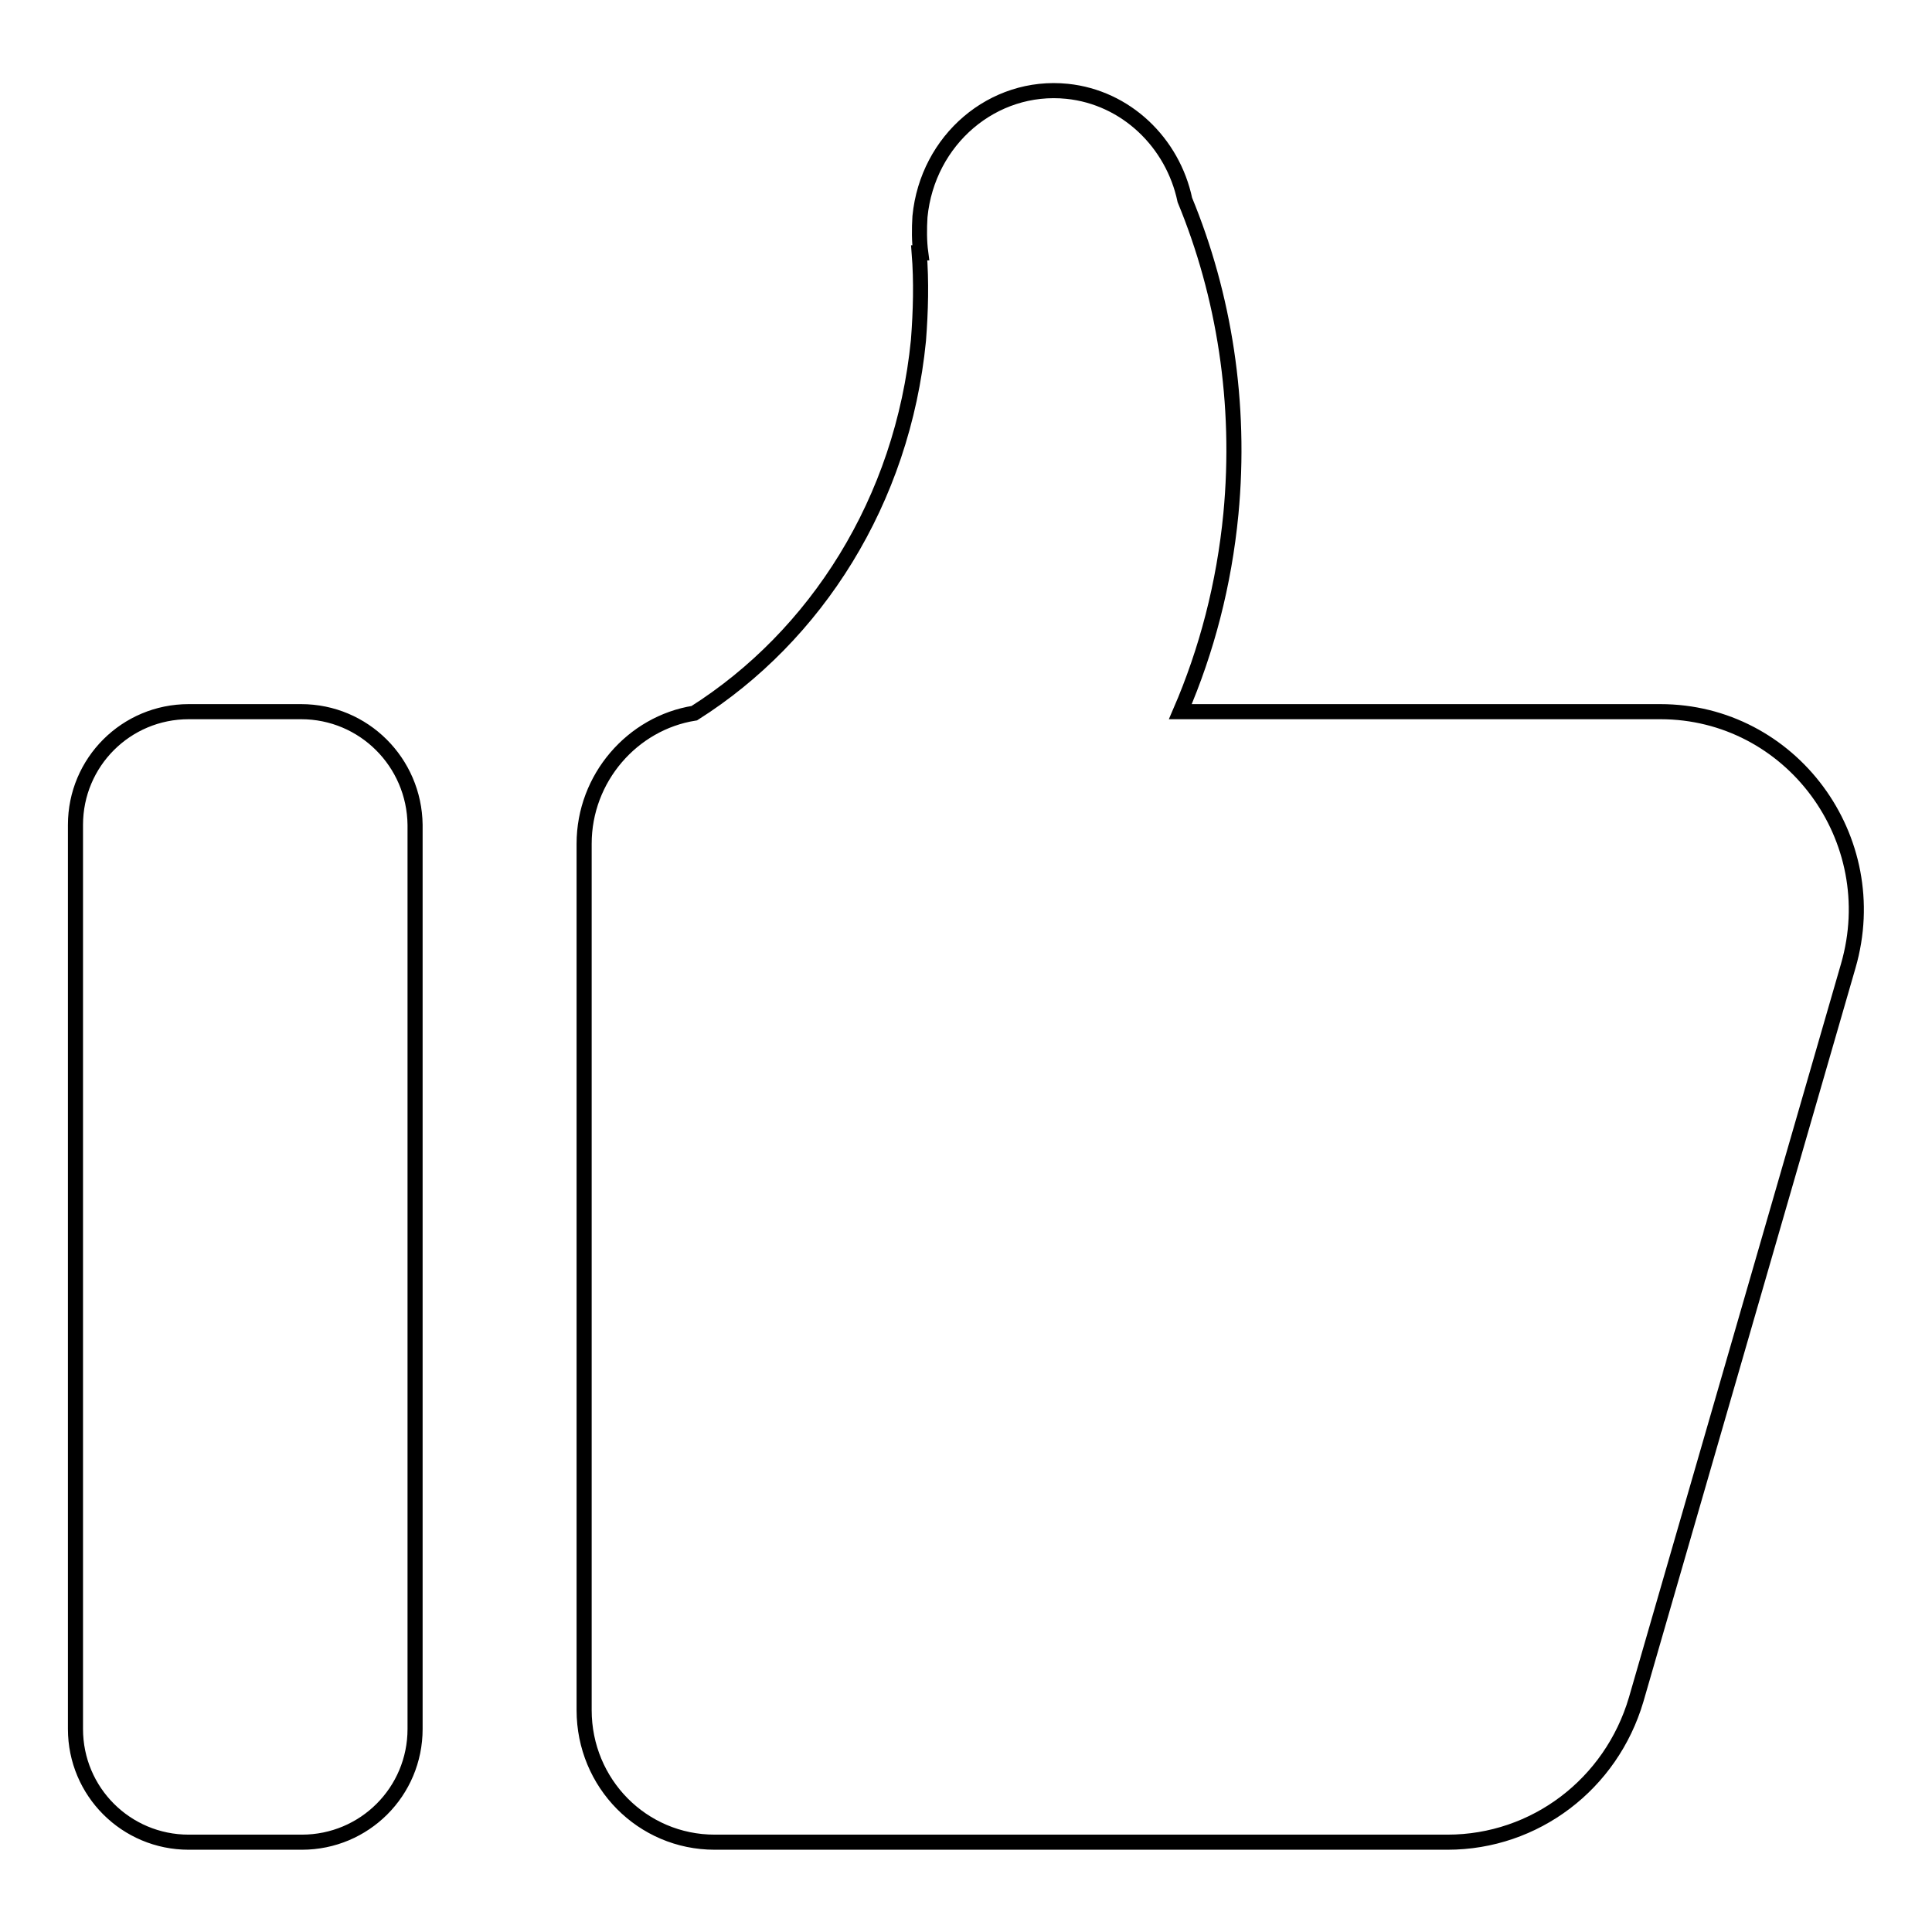
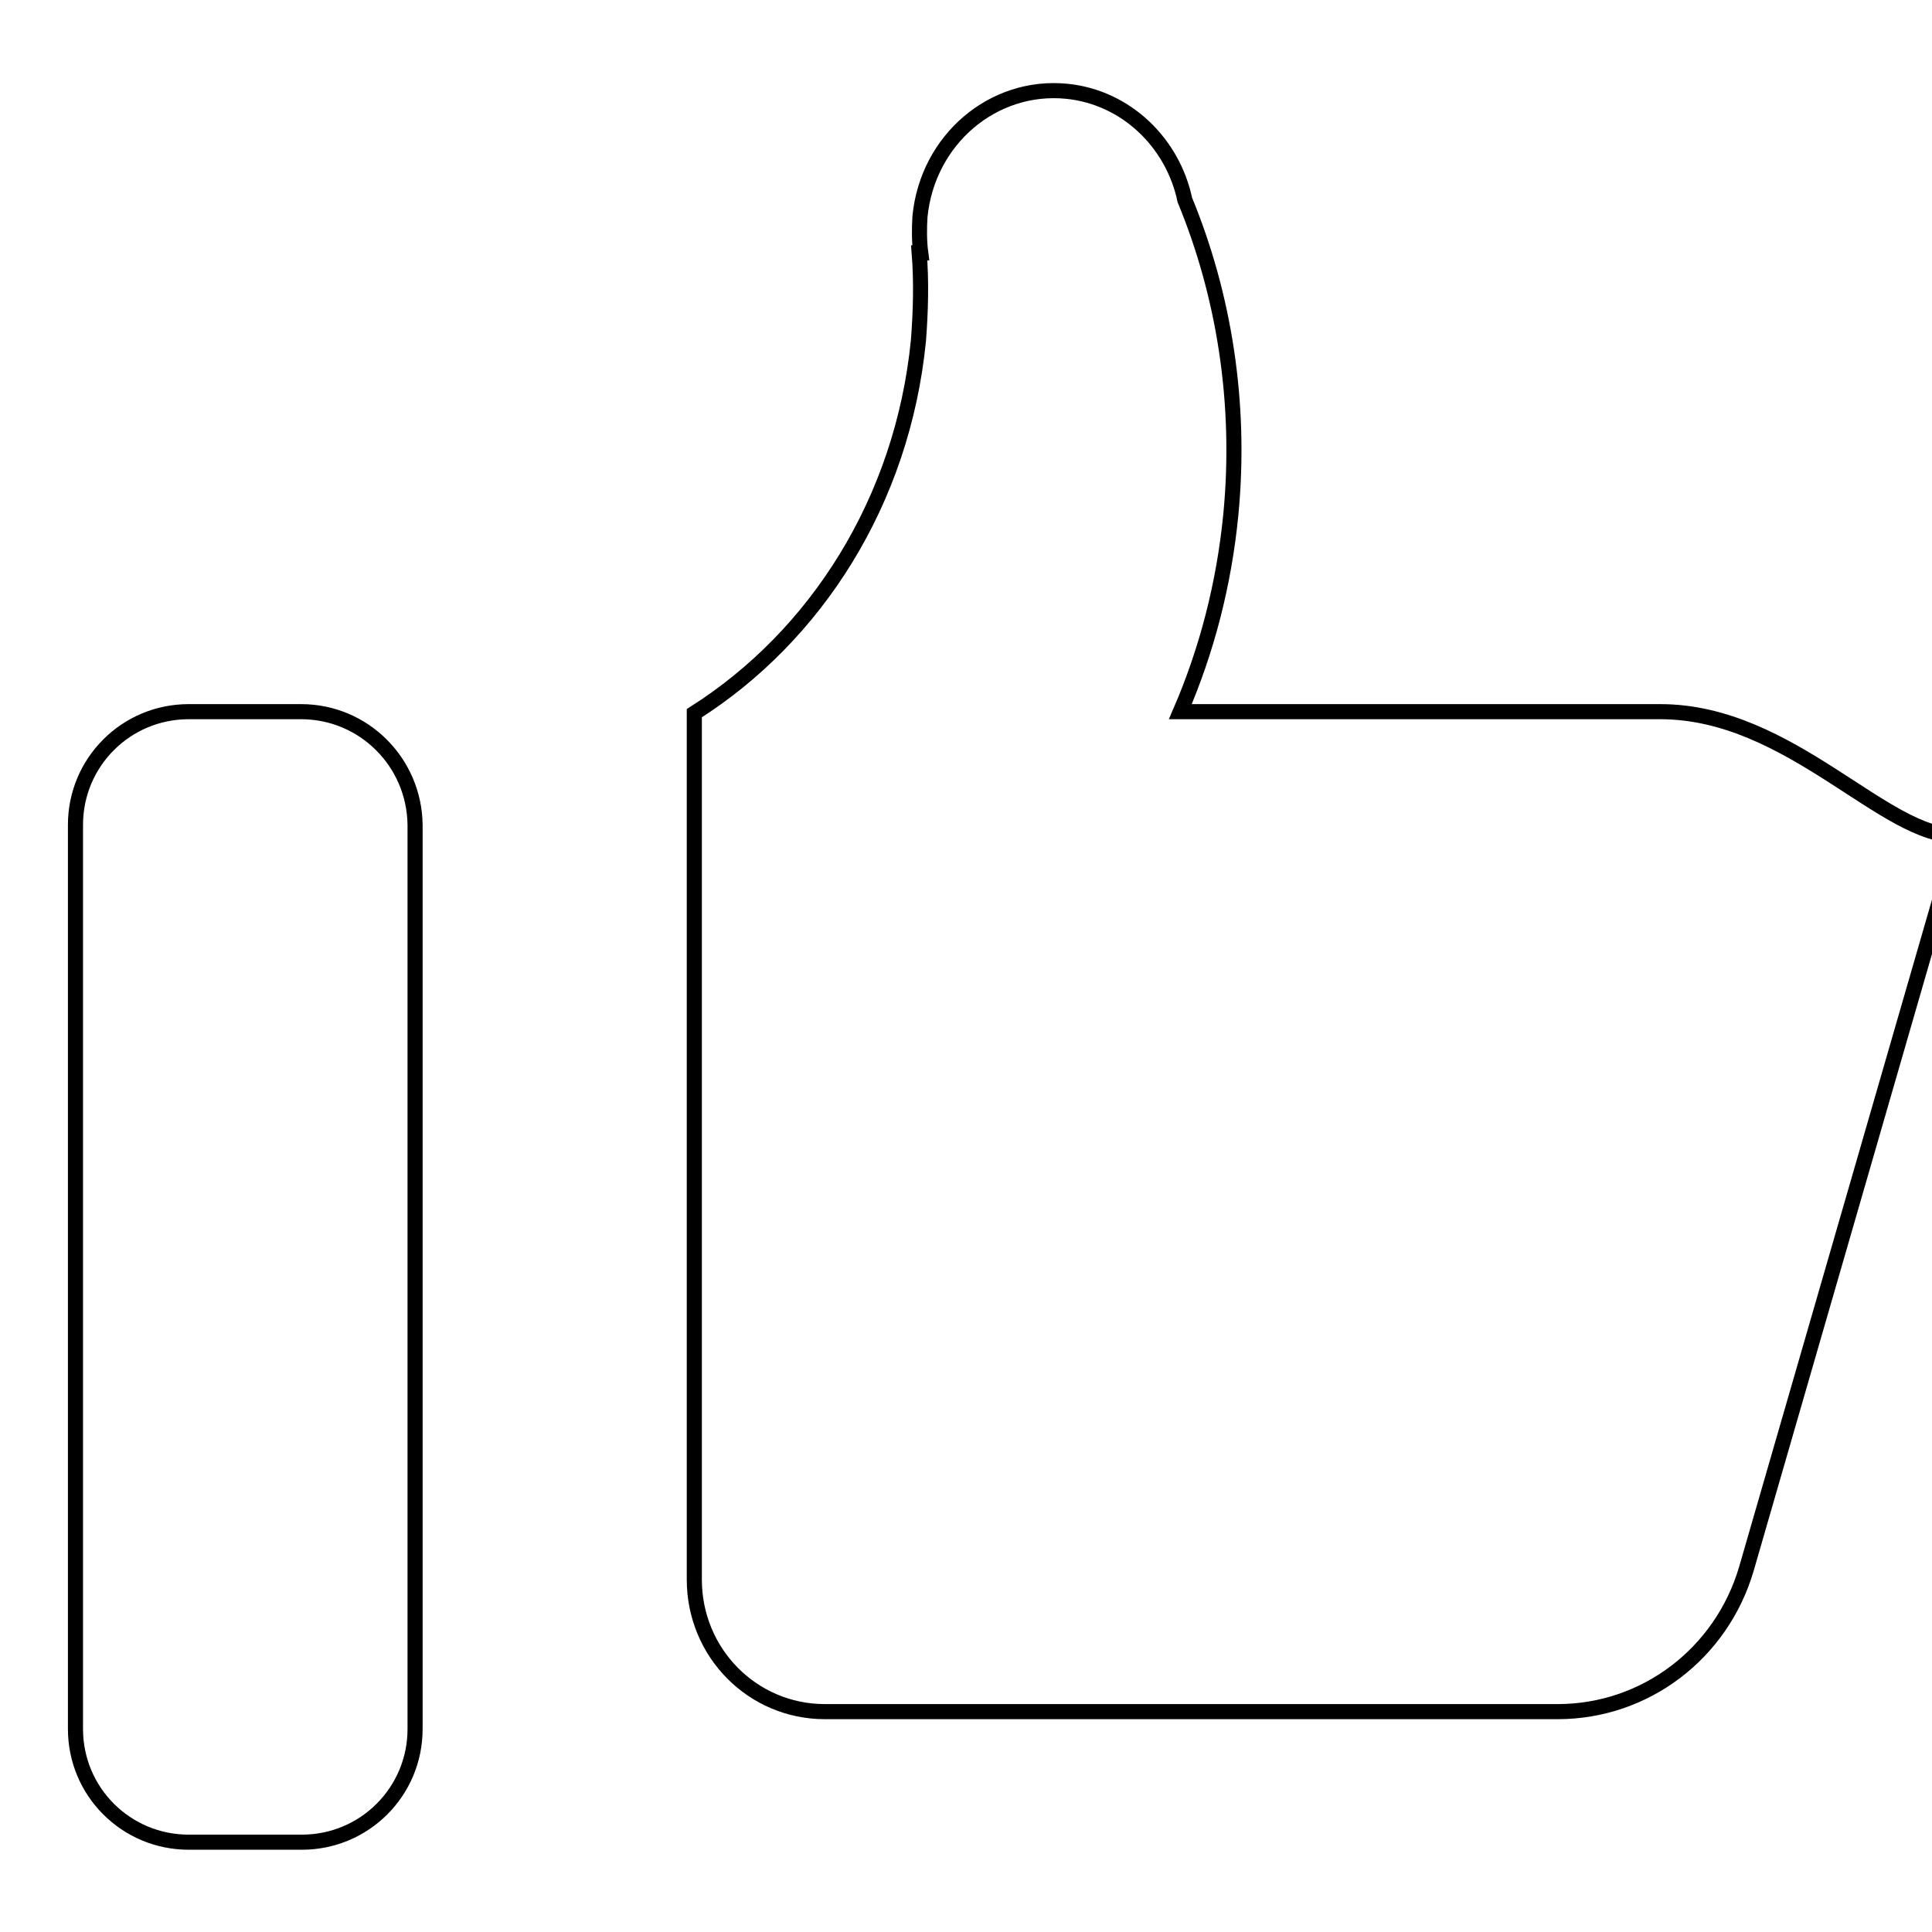
<svg xmlns="http://www.w3.org/2000/svg" version="1.1" x="0px" y="0px" viewBox="0 0 256 256" enable-background="new 0 0 256 256" xml:space="preserve">
  <g>
-     <path stroke-width="2" fill-opacity="0" stroke="#000000" d="M220,94.3h-63.6c3.5-8.1,5.8-16.9,6.7-26.2c1.4-14.7-0.9-29-6.1-41.6c-1.6-7.6-7.8-13.6-15.6-14.4 c-9.8-1-18.5,6.4-19.5,16.6c-0.1,1.6-0.1,3.3,0.1,4.8h-0.2c0.3,3.8,0.2,7.7-0.1,11.6c-2.1,21.3-13.6,39.2-29.7,49.4 c-8.2,1.3-14.6,8.6-14.6,17.3v114.8c0,9.7,7.7,17.5,17.3,17.5h97.1c11.6,0,21.7-7.7,25-18.9l28.1-97.2 C249.8,111.1,237.3,94.3,220,94.3z M39.9,94.3H25c-8.3,0-15,6.7-15,15v119.8c0,8.3,6.7,15,15,15h15c8.3,0,15-6.7,15-15V109.3 C54.9,101,48.2,94.3,39.9,94.3z" />
+     <path stroke-width="2" fill-opacity="0" stroke="#000000" d="M220,94.3h-63.6c3.5-8.1,5.8-16.9,6.7-26.2c1.4-14.7-0.9-29-6.1-41.6c-1.6-7.6-7.8-13.6-15.6-14.4 c-9.8-1-18.5,6.4-19.5,16.6c-0.1,1.6-0.1,3.3,0.1,4.8h-0.2c0.3,3.8,0.2,7.7-0.1,11.6c-2.1,21.3-13.6,39.2-29.7,49.4 v114.8c0,9.7,7.7,17.5,17.3,17.5h97.1c11.6,0,21.7-7.7,25-18.9l28.1-97.2 C249.8,111.1,237.3,94.3,220,94.3z M39.9,94.3H25c-8.3,0-15,6.7-15,15v119.8c0,8.3,6.7,15,15,15h15c8.3,0,15-6.7,15-15V109.3 C54.9,101,48.2,94.3,39.9,94.3z" />
  </g>
</svg>